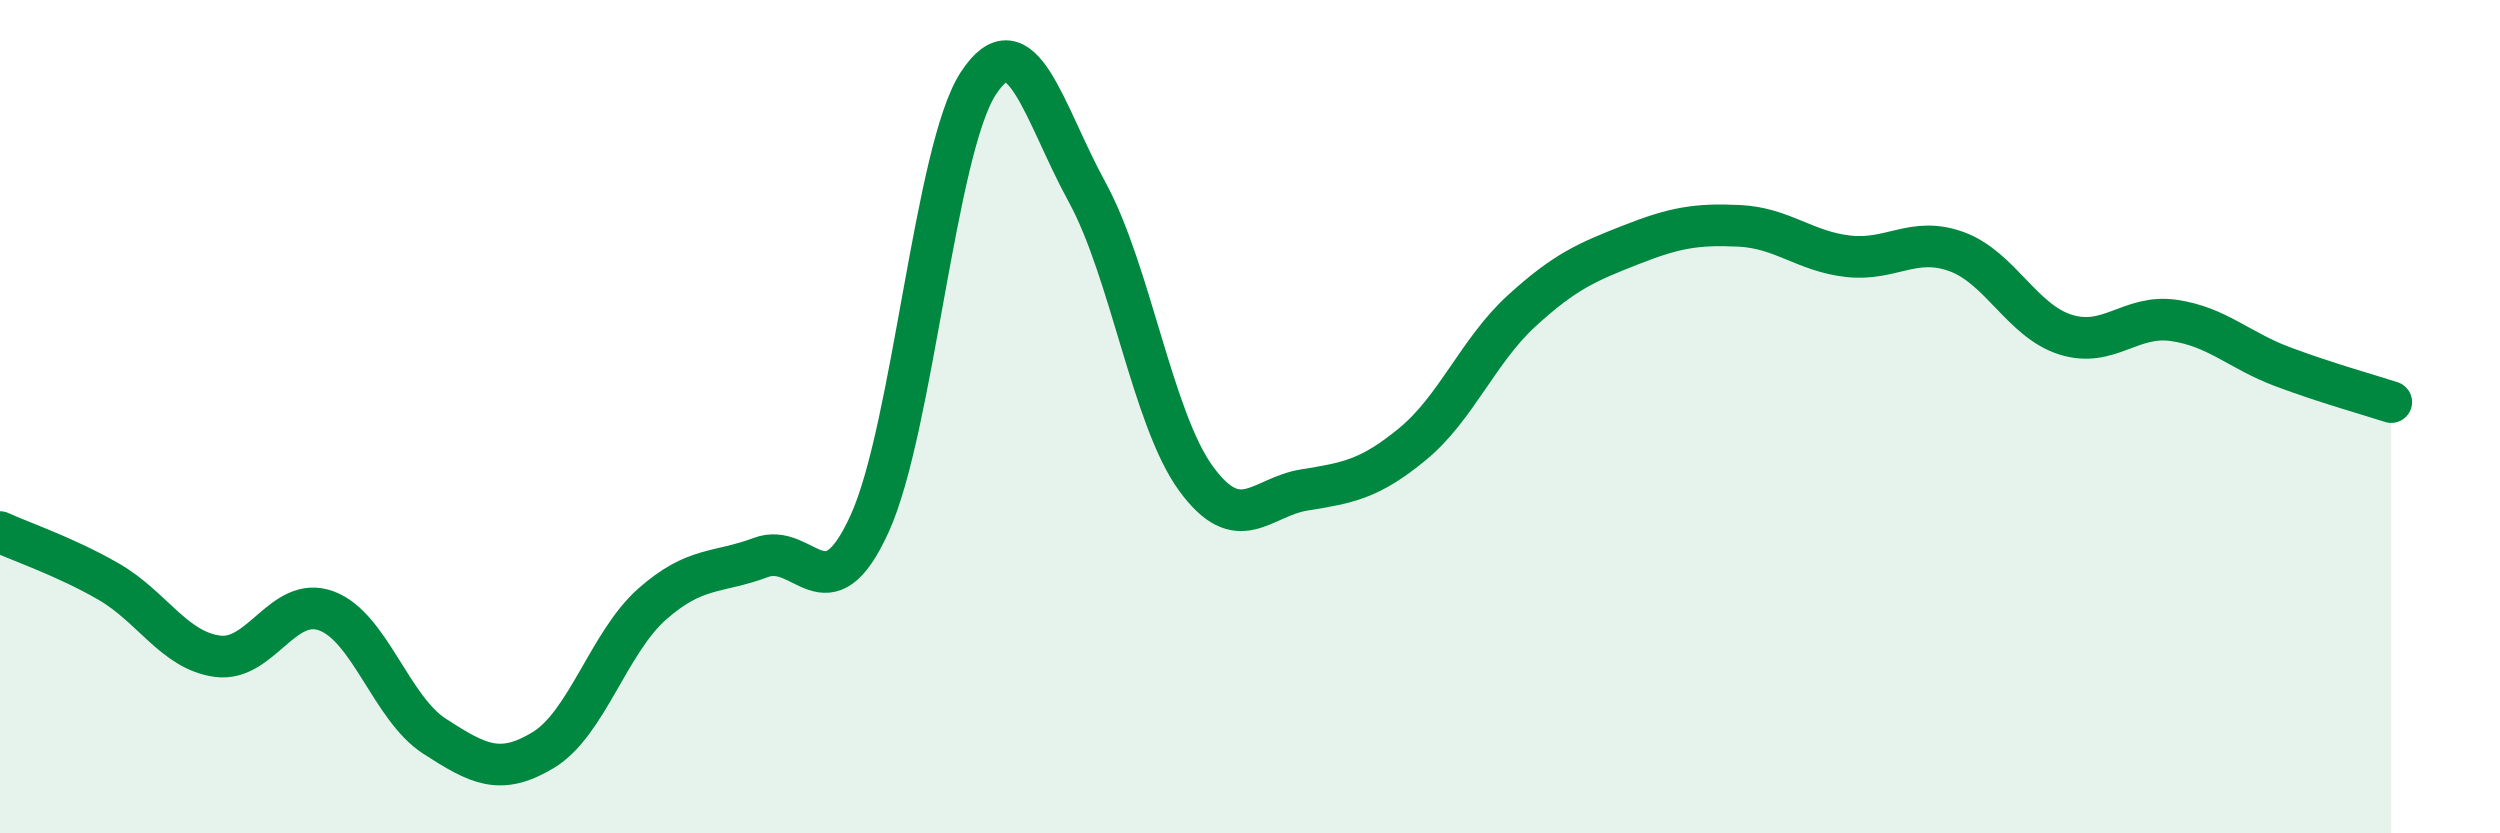
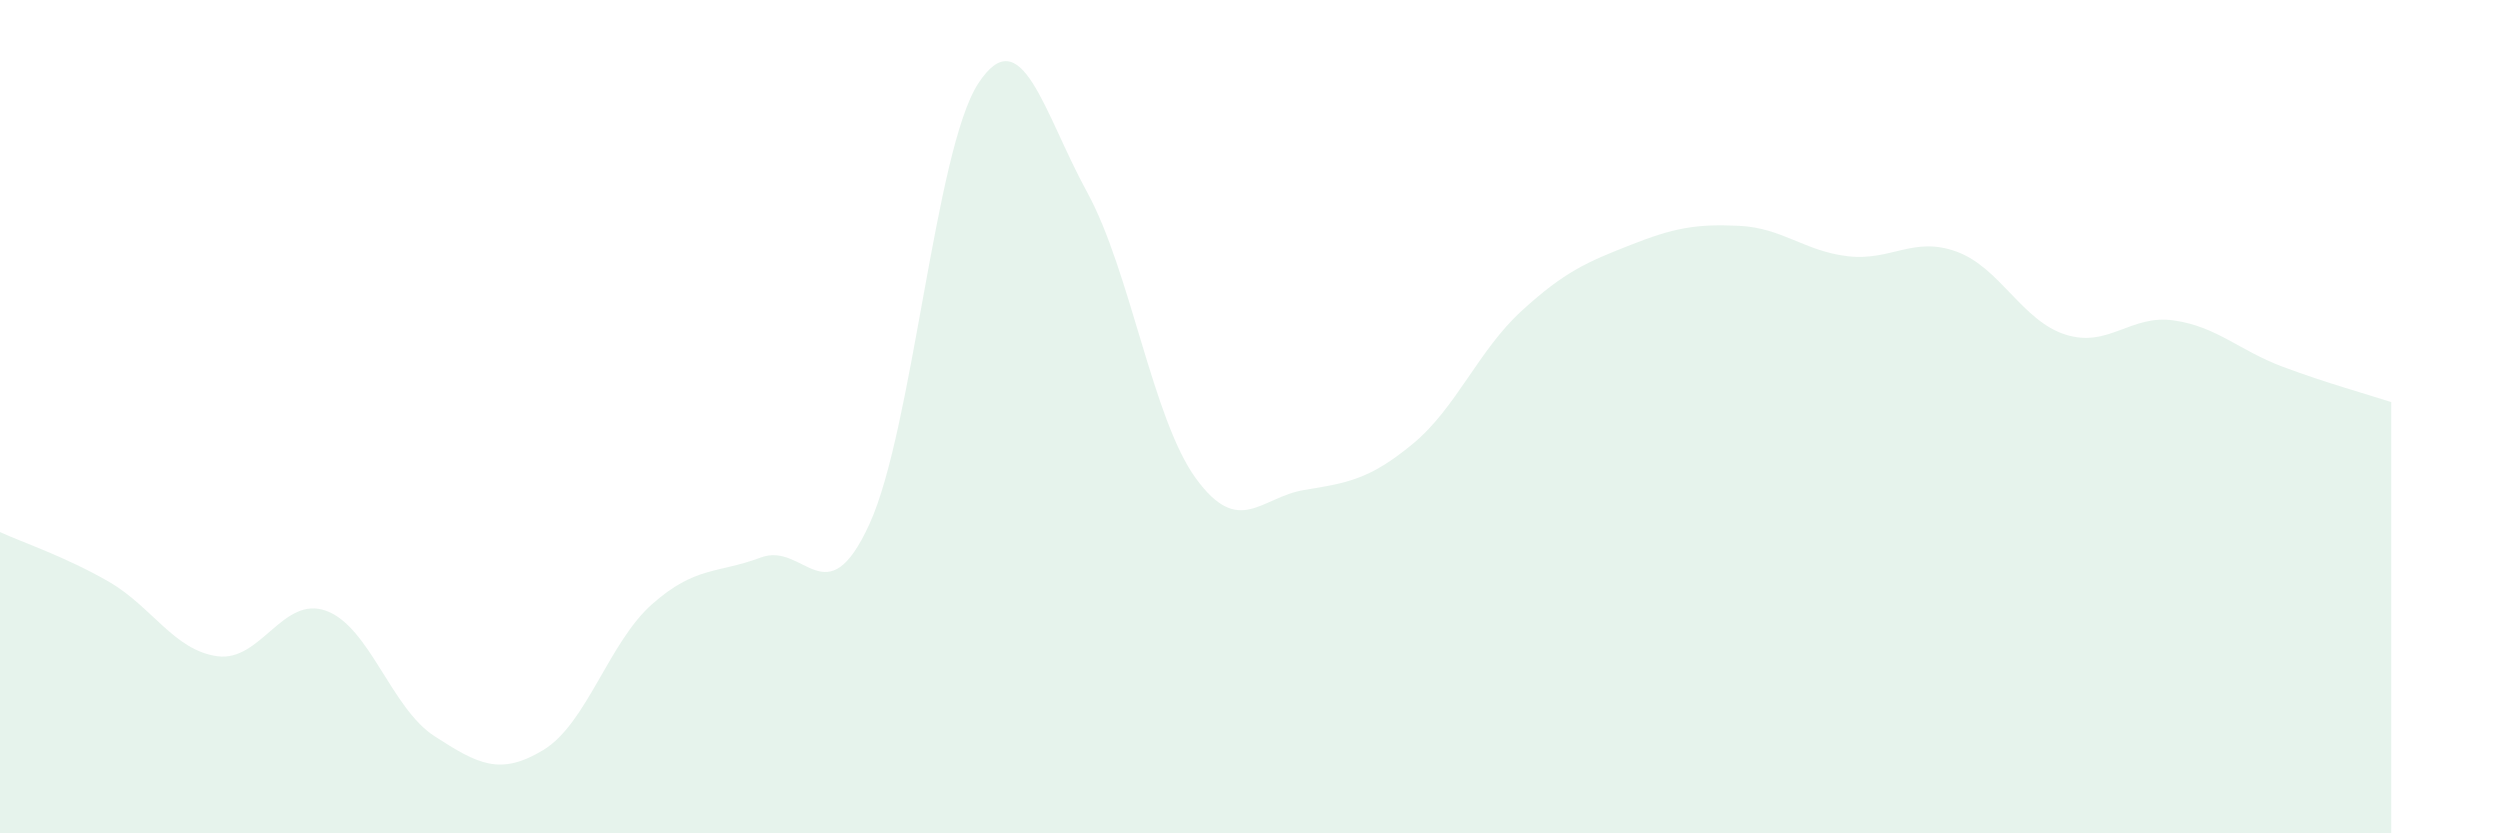
<svg xmlns="http://www.w3.org/2000/svg" width="60" height="20" viewBox="0 0 60 20">
  <path d="M 0,12.77 C 0.52,13.01 1.57,13.36 2.61,13.96 C 3.65,14.56 4.18,15.61 5.22,15.75 C 6.26,15.89 6.79,14.28 7.83,14.66 C 8.87,15.04 9.39,17 10.43,17.67 C 11.47,18.34 12,18.63 13.04,18 C 14.08,17.37 14.61,15.42 15.65,14.5 C 16.69,13.58 17.22,13.77 18.26,13.38 C 19.3,12.99 19.83,14.85 20.87,12.57 C 21.91,10.29 22.44,3.59 23.48,2 C 24.52,0.41 25.05,2.71 26.09,4.61 C 27.13,6.51 27.66,10.05 28.7,11.48 C 29.74,12.91 30.26,11.93 31.3,11.76 C 32.34,11.59 32.87,11.51 33.91,10.65 C 34.95,9.79 35.48,8.41 36.52,7.46 C 37.56,6.51 38.09,6.29 39.13,5.88 C 40.17,5.47 40.7,5.37 41.74,5.42 C 42.78,5.47 43.31,6.03 44.35,6.15 C 45.39,6.27 45.92,5.66 46.96,6.04 C 48,6.42 48.53,7.7 49.57,8.03 C 50.61,8.36 51.13,7.54 52.17,7.69 C 53.21,7.84 53.74,8.41 54.78,8.8 C 55.82,9.19 56.87,9.48 57.39,9.65L57.39 20L0 20Z" fill="#008740" opacity="0.1" stroke-linecap="round" stroke-linejoin="round" />
-   <path d="M 0,12.77 C 0.52,13.01 1.57,13.36 2.61,13.96 C 3.65,14.56 4.18,15.61 5.22,15.75 C 6.26,15.89 6.79,14.28 7.83,14.66 C 8.87,15.04 9.39,17 10.43,17.67 C 11.47,18.34 12,18.63 13.04,18 C 14.08,17.37 14.61,15.42 15.65,14.5 C 16.69,13.58 17.22,13.77 18.26,13.38 C 19.3,12.99 19.83,14.85 20.87,12.57 C 21.91,10.29 22.44,3.59 23.48,2 C 24.52,0.41 25.05,2.71 26.09,4.61 C 27.13,6.51 27.66,10.05 28.7,11.48 C 29.74,12.91 30.26,11.93 31.3,11.76 C 32.34,11.59 32.87,11.51 33.91,10.65 C 34.95,9.79 35.48,8.41 36.52,7.46 C 37.56,6.51 38.09,6.29 39.13,5.88 C 40.17,5.47 40.7,5.37 41.74,5.42 C 42.78,5.47 43.31,6.03 44.35,6.15 C 45.39,6.27 45.92,5.66 46.96,6.04 C 48,6.42 48.53,7.7 49.57,8.03 C 50.61,8.36 51.13,7.54 52.17,7.69 C 53.21,7.84 53.74,8.41 54.78,8.8 C 55.82,9.19 56.87,9.48 57.39,9.65" stroke="#008740" stroke-width="1" fill="none" stroke-linecap="round" stroke-linejoin="round" />
</svg>